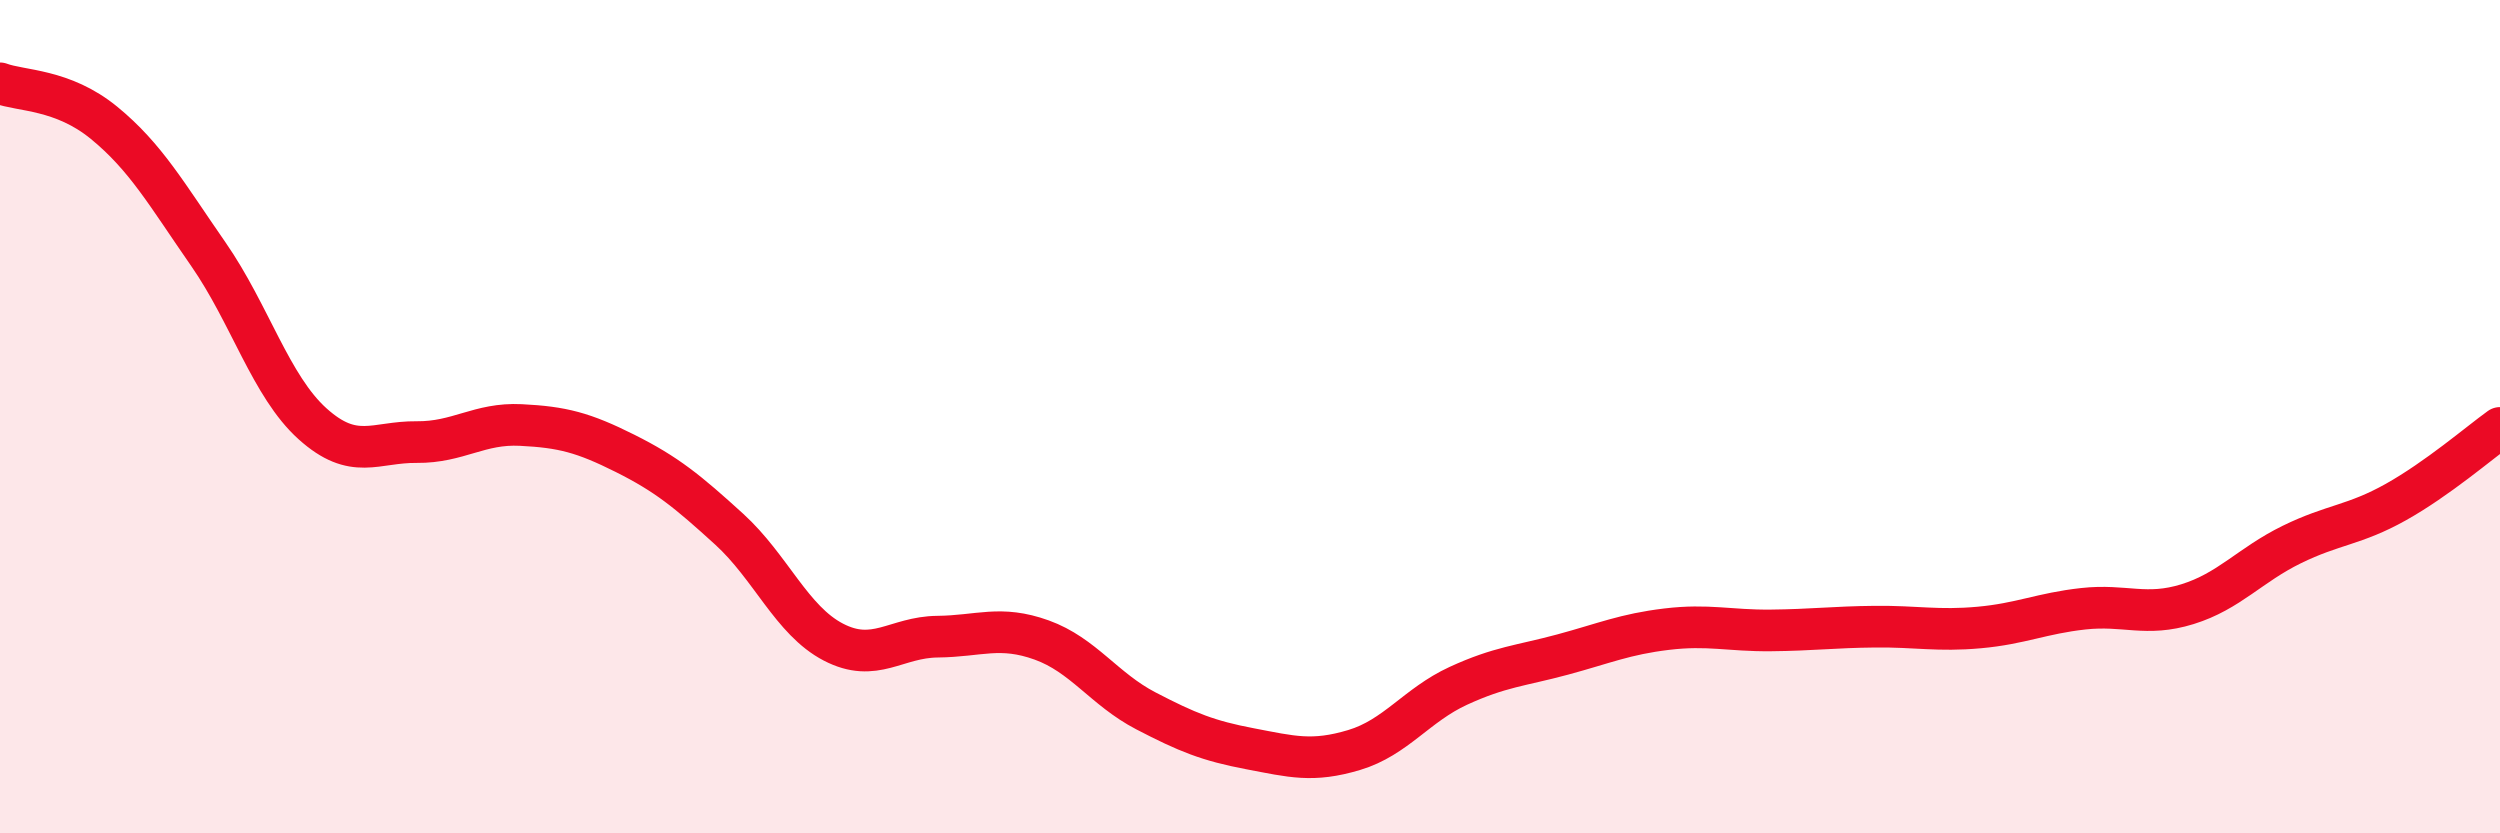
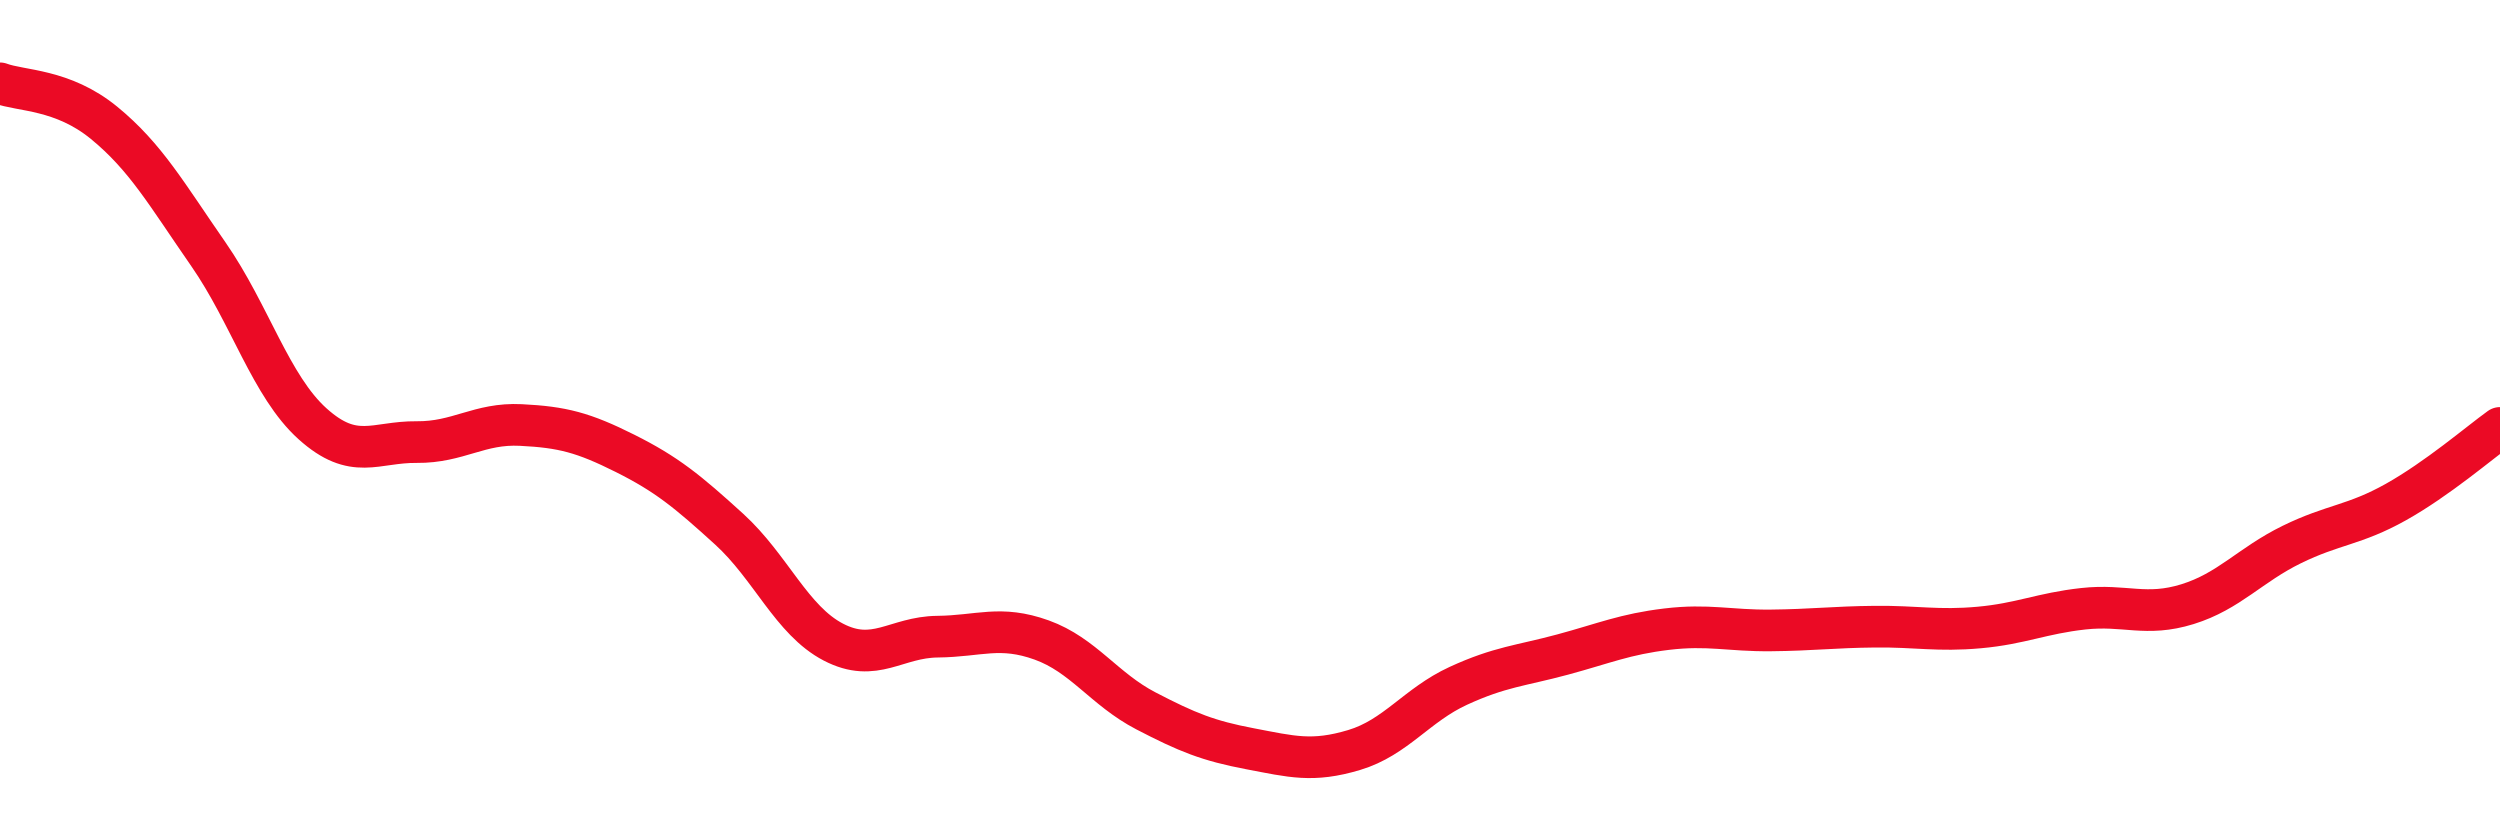
<svg xmlns="http://www.w3.org/2000/svg" width="60" height="20" viewBox="0 0 60 20">
-   <path d="M 0,2 C 0.5,2.19 1.5,2.13 2.5,2.95 C 3.5,3.77 4,4.66 5,6.1 C 6,7.54 6.5,9.27 7.5,10.17 C 8.5,11.07 9,10.6 10,10.61 C 11,10.62 11.5,10.15 12.5,10.2 C 13.5,10.25 14,10.38 15,10.88 C 16,11.38 16.5,11.79 17.5,12.7 C 18.5,13.61 19,14.89 20,15.41 C 21,15.93 21.5,15.29 22.5,15.28 C 23.5,15.27 24,15 25,15.36 C 26,15.72 26.5,16.54 27.5,17.06 C 28.5,17.58 29,17.78 30,17.97 C 31,18.16 31.5,18.3 32.5,18 C 33.5,17.7 34,16.92 35,16.46 C 36,16 36.5,15.98 37.5,15.71 C 38.5,15.44 39,15.22 40,15.1 C 41,14.98 41.5,15.14 42.5,15.13 C 43.5,15.12 44,15.05 45,15.04 C 46,15.03 46.5,15.15 47.5,15.06 C 48.5,14.97 49,14.72 50,14.61 C 51,14.5 51.5,14.81 52.5,14.5 C 53.5,14.19 54,13.56 55,13.07 C 56,12.58 56.5,12.61 57.5,12.05 C 58.5,11.49 59.5,10.63 60,10.27L60 20L0 20Z" fill="#EB0A25" opacity="0.1" stroke-linecap="round" stroke-linejoin="round" />
  <path d="M 0,2 C 0.5,2.19 1.5,2.13 2.5,2.95 C 3.5,3.77 4,4.66 5,6.1 C 6,7.54 6.5,9.27 7.5,10.17 C 8.5,11.07 9,10.6 10,10.61 C 11,10.62 11.5,10.15 12.5,10.2 C 13.5,10.25 14,10.38 15,10.88 C 16,11.38 16.5,11.79 17.5,12.7 C 18.5,13.61 19,14.89 20,15.41 C 21,15.93 21.5,15.29 22.5,15.28 C 23.5,15.27 24,15 25,15.36 C 26,15.72 26.5,16.54 27.5,17.06 C 28.5,17.58 29,17.78 30,17.97 C 31,18.16 31.5,18.3 32.5,18 C 33.5,17.7 34,16.92 35,16.46 C 36,16 36.5,15.98 37.5,15.71 C 38.5,15.44 39,15.22 40,15.1 C 41,14.98 41.5,15.14 42.5,15.13 C 43.5,15.12 44,15.05 45,15.04 C 46,15.03 46.5,15.15 47.5,15.06 C 48.5,14.97 49,14.72 50,14.61 C 51,14.5 51.5,14.81 52.5,14.5 C 53.5,14.19 54,13.56 55,13.07 C 56,12.58 56.5,12.61 57.5,12.05 C 58.5,11.49 59.5,10.63 60,10.27" stroke="#EB0A25" stroke-width="1" fill="none" stroke-linecap="round" stroke-linejoin="round" />
</svg>